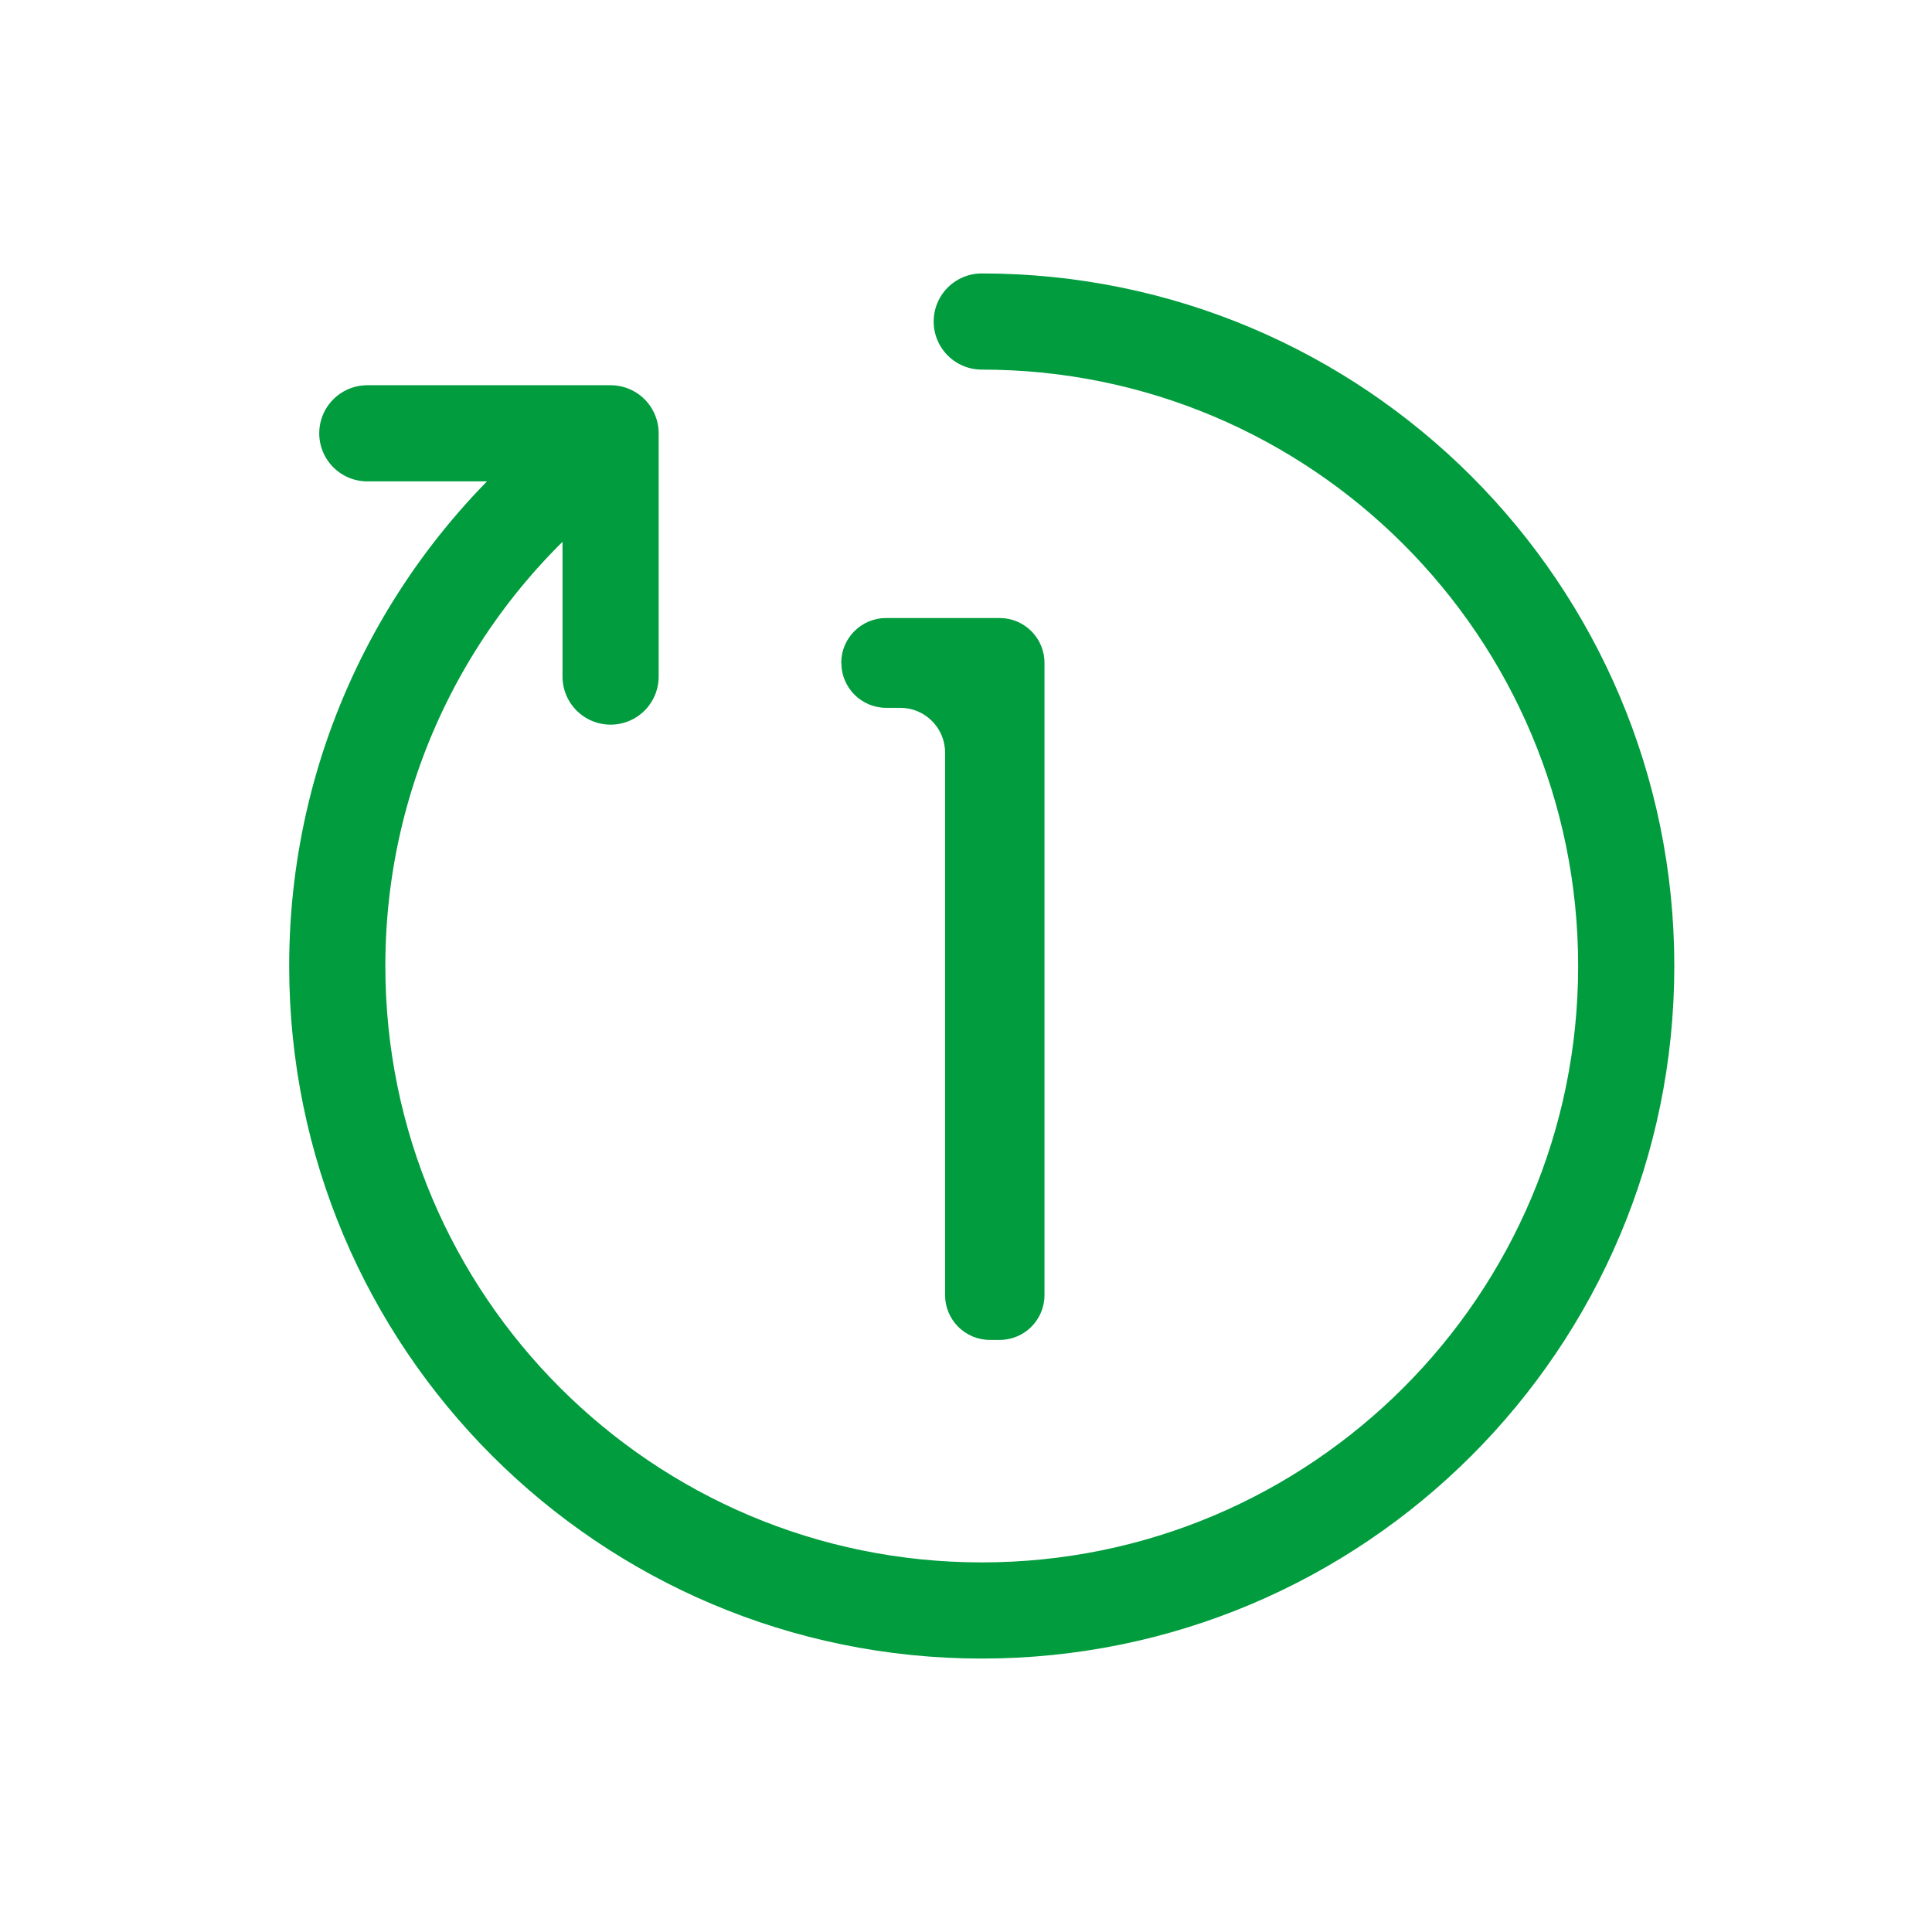
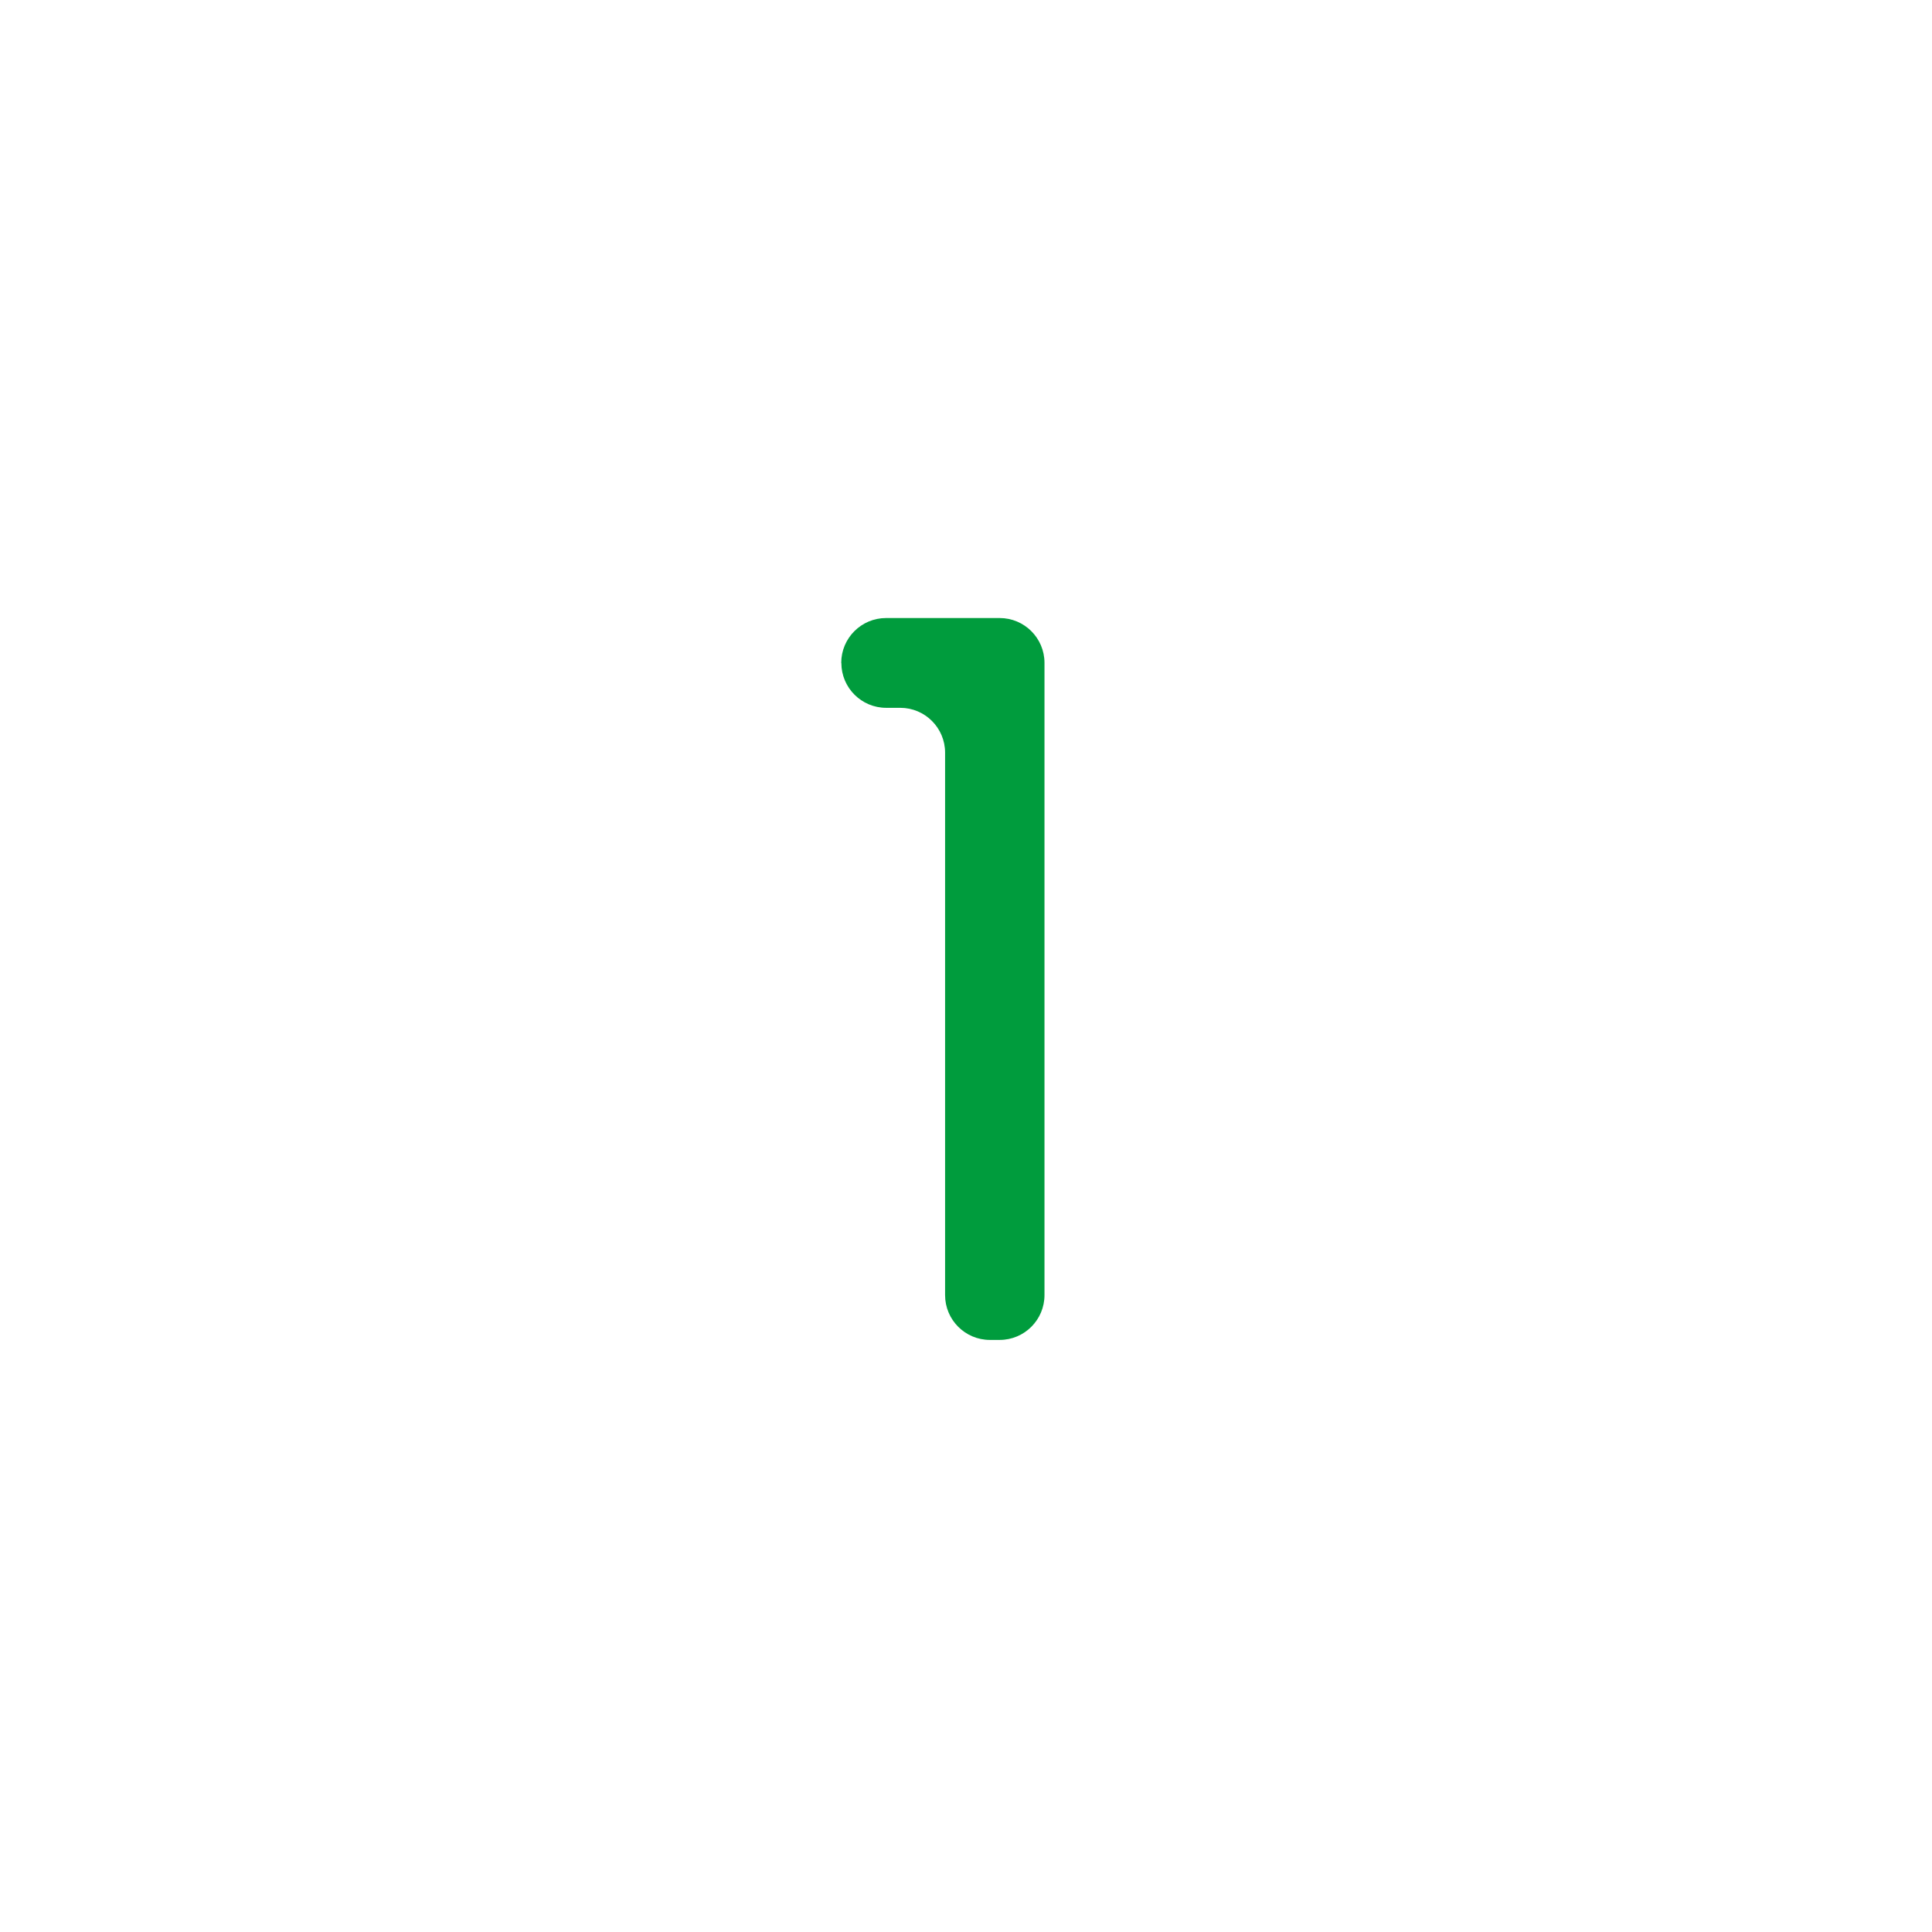
<svg xmlns="http://www.w3.org/2000/svg" id="Layer_1" data-name="Layer 1" viewBox="0 0 160.74 160.74">
  <defs>
    <style>      .cls-1 {        fill: none;        stroke: #009c3d;        stroke-linecap: round;        stroke-linejoin: round;        stroke-width: 8px;      }      .cls-2 {        fill: #009c3d;        stroke-width: 0px;      }    </style>
  </defs>
  <g>
-     <path class="cls-1" d="M49.47,37.5c-13,9.78-21.41,25.35-21.41,42.87,0,29.61,24.01,53.62,53.62,53.62s53.62-24.01,53.62-53.62-24.01-53.62-53.62-53.62" />
-     <polyline class="cls-1" points="50.8 56.29 50.8 36.05 30.56 36.05" />
-   </g>
+     </g>
  <path class="cls-2" d="M69.99,55.15h0c0-2.06,1.67-3.73,3.73-3.73h9.45c2.06,0,3.73,1.67,3.73,3.73v52.6c0,2.06-1.67,3.73-3.73,3.73h-.81c-2.06,0-3.73-1.67-3.73-3.73v-45.13c0-2.06-1.67-3.73-3.73-3.73h-1.17c-2.06,0-3.73-1.67-3.73-3.73Z" />
</svg>